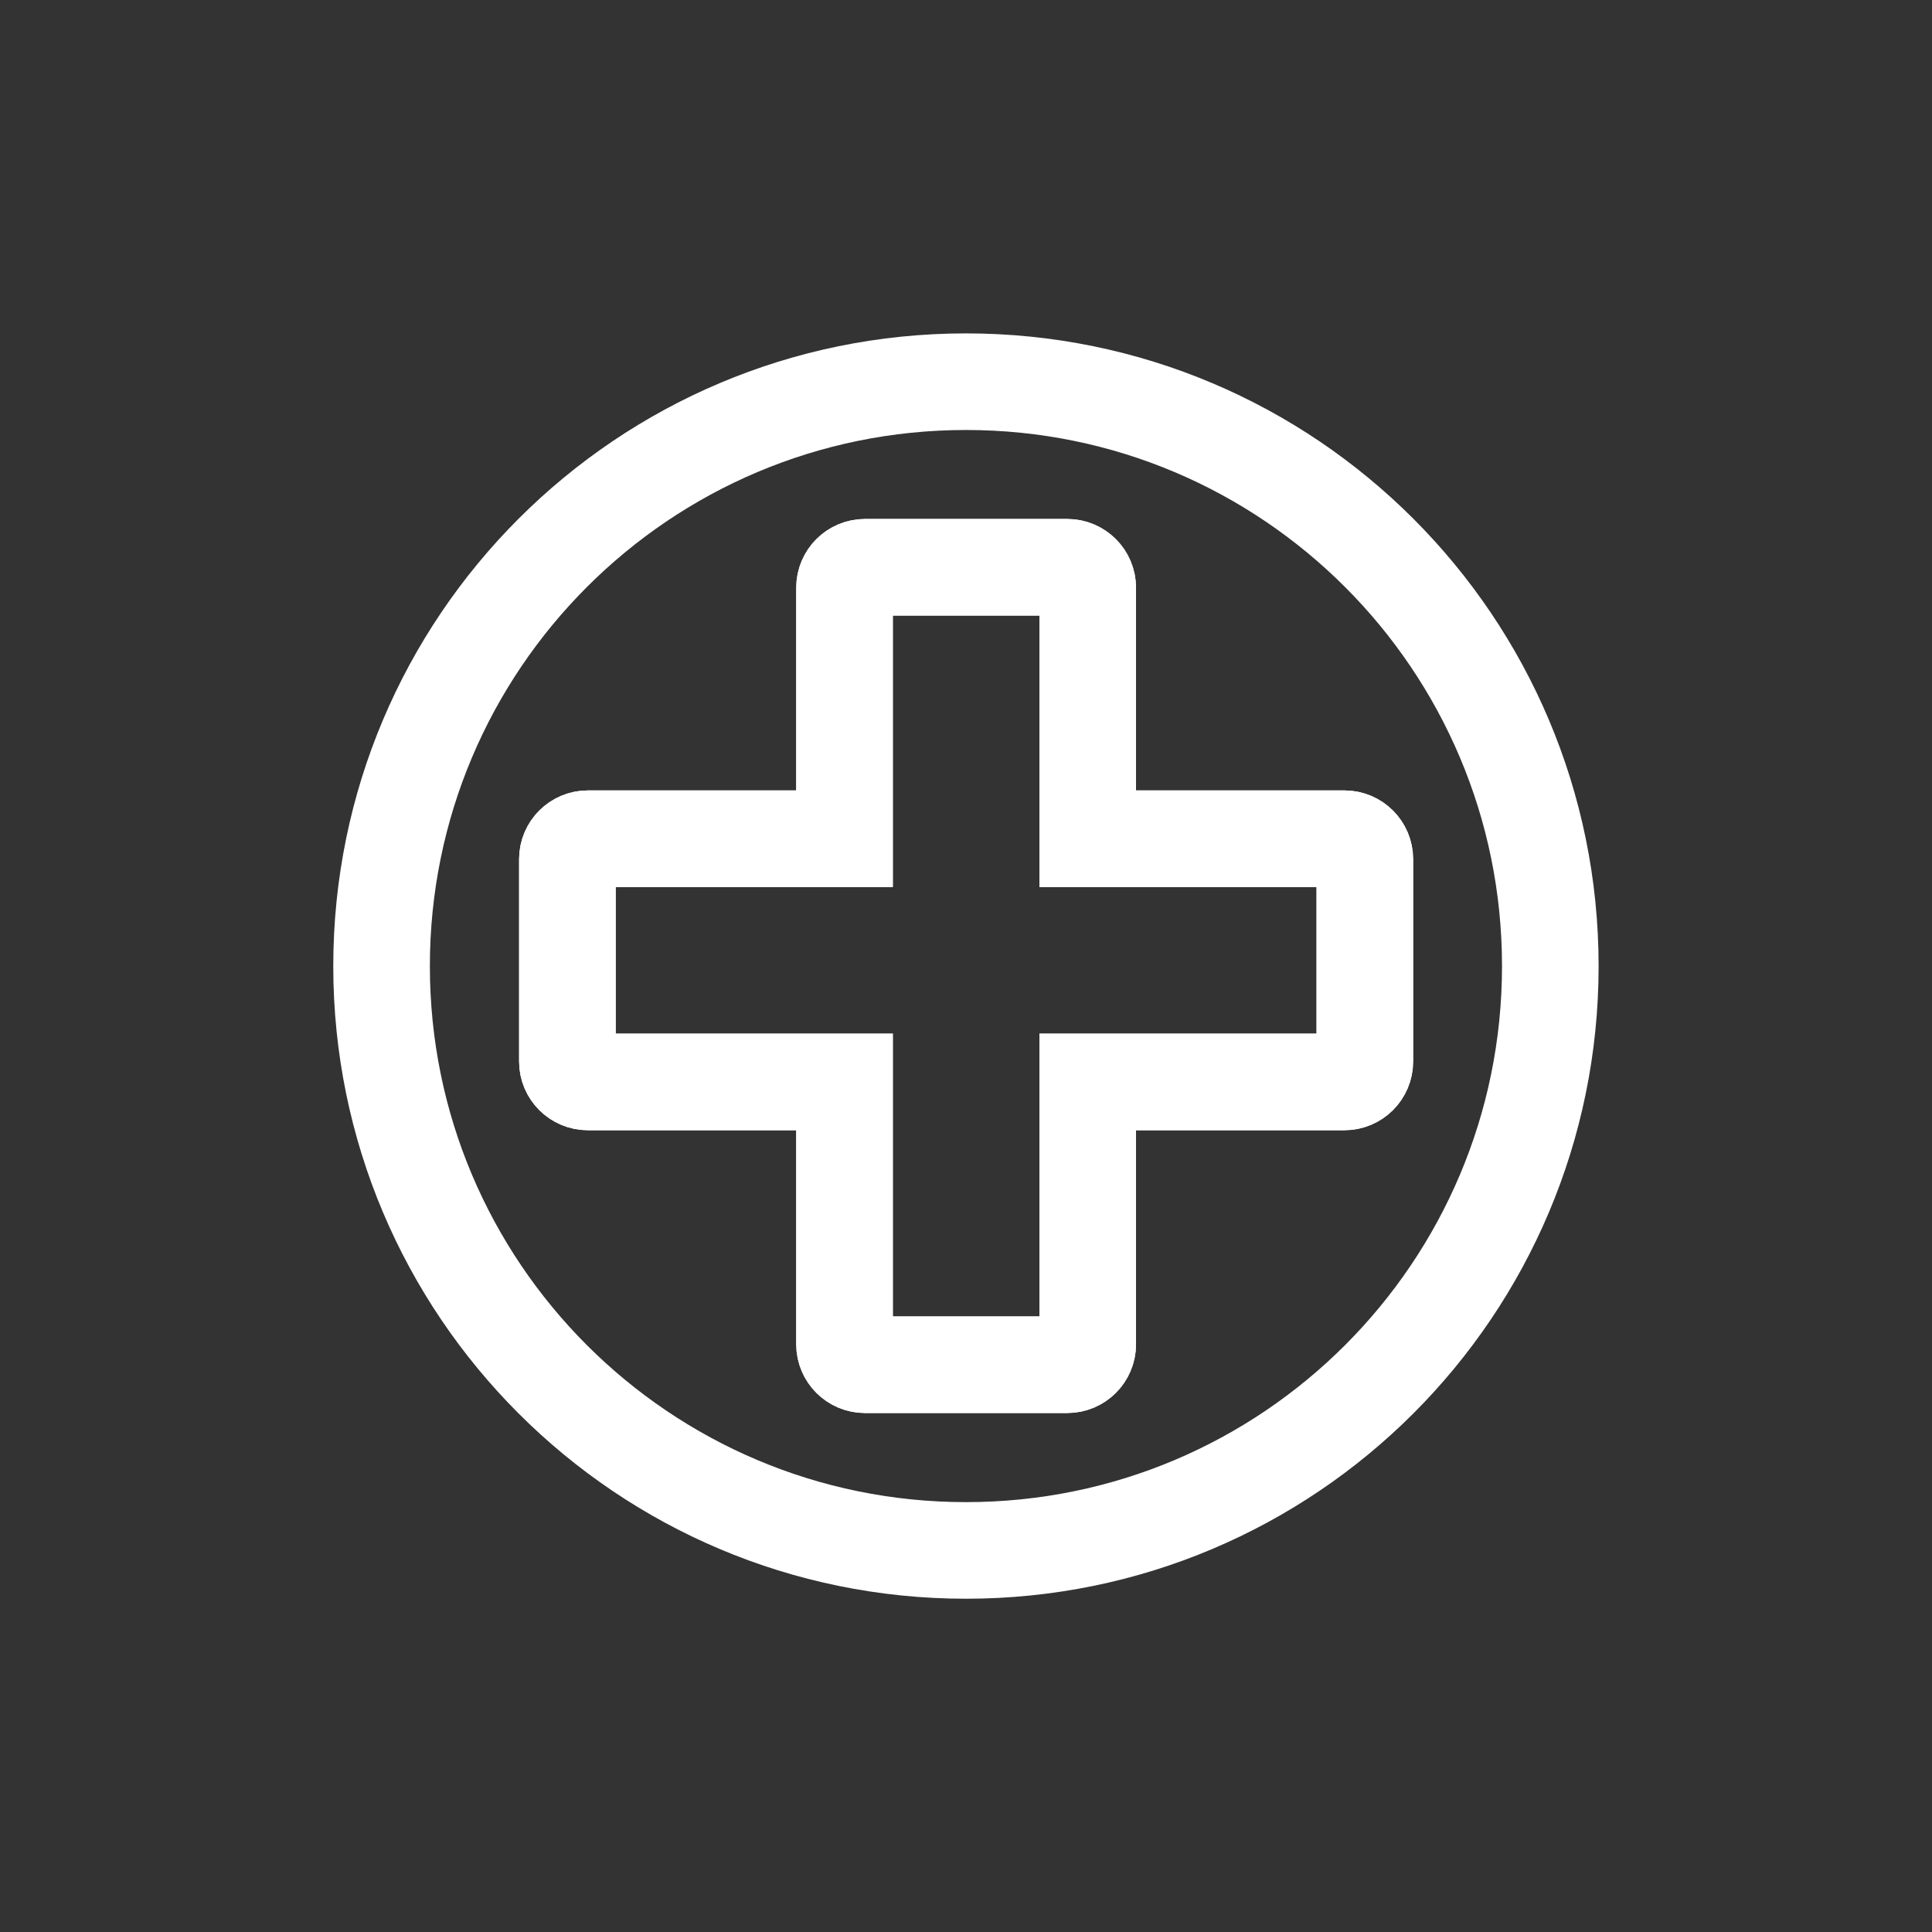
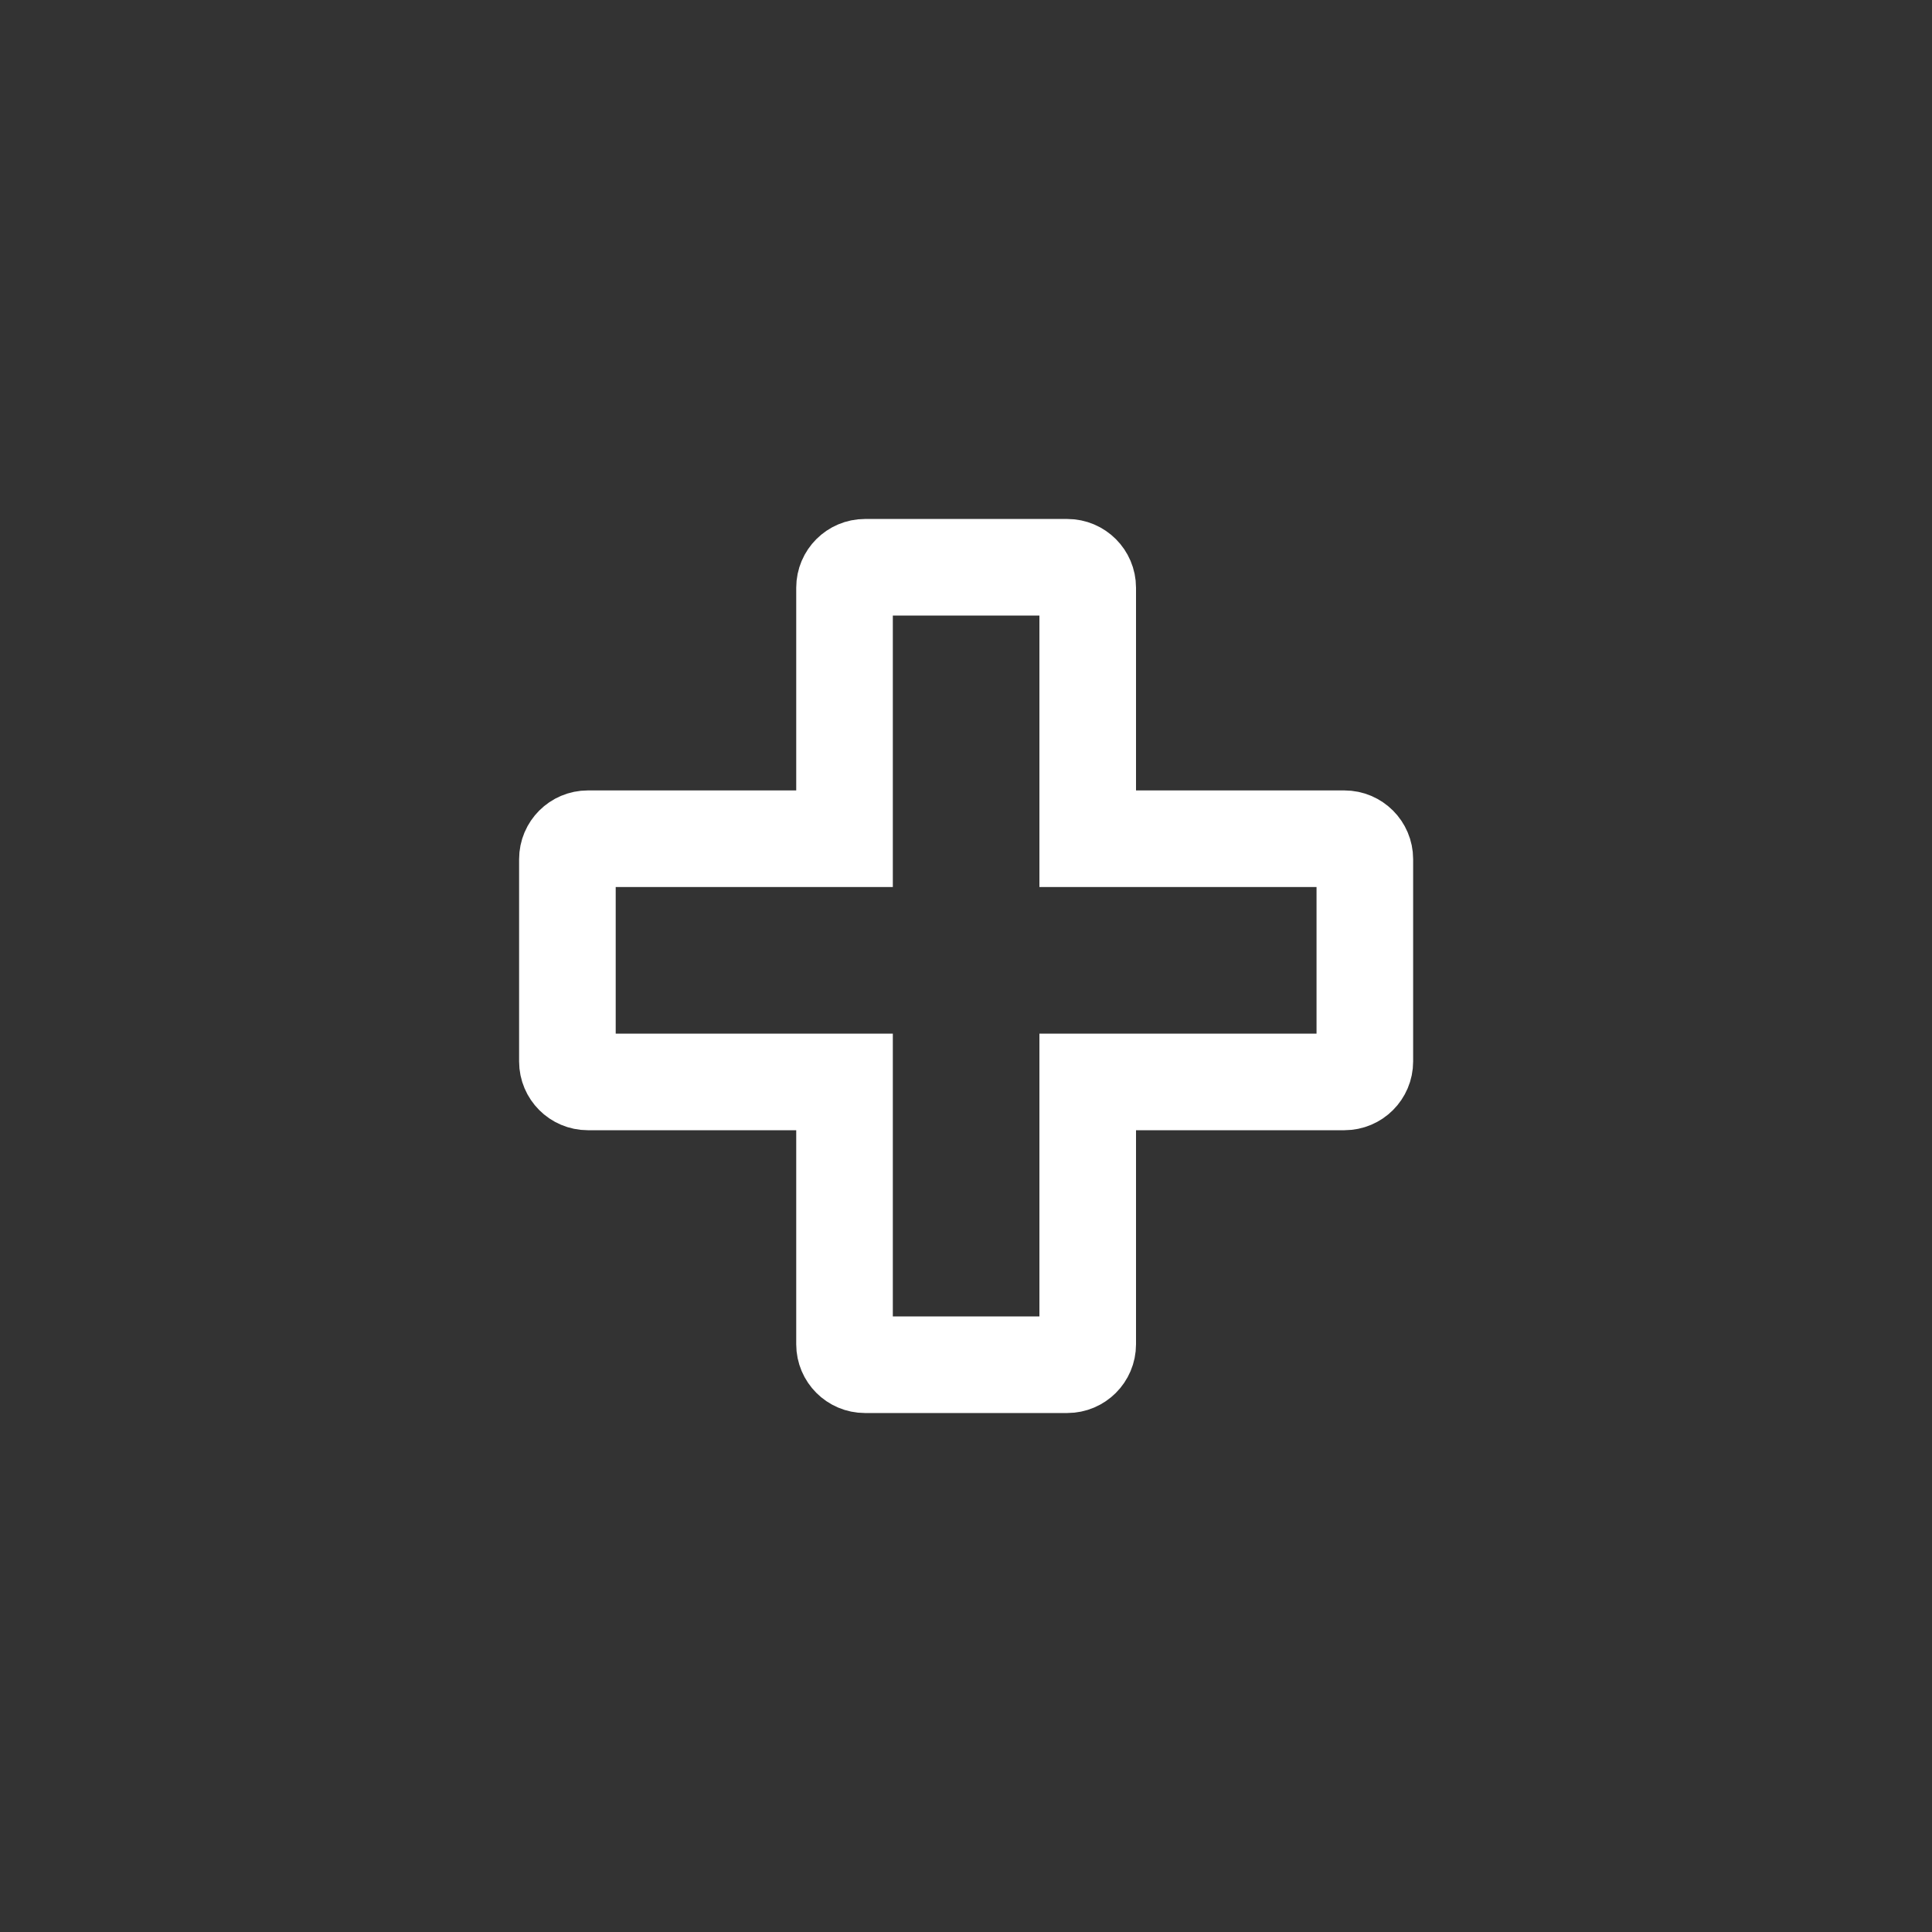
<svg xmlns="http://www.w3.org/2000/svg" id="uuid-0a650ae7-6542-4620-98dd-2a44ed7332eb" viewBox="0 0 160 160">
  <rect x="0" y="0" width="160" height="160" fill="#333333" stroke="none" />
-   <path d="M80,31.61c-26.73,0-48.4,21.67-48.4,48.4s21.67,48.39,48.4,48.39,48.39-21.66,48.39-48.39-21.66-48.4-48.39-48.4ZM113.03,87.91c0,.93-.76,1.69-1.69,1.69h-21.26v21.73c0,.93-.76,1.69-1.69,1.69h-16.76c-.93,0-1.69-.76-1.69-1.69v-21.73h-21.26c-.93,0-1.69-.76-1.69-1.69v-16.76c0-.93.76-1.69,1.69-1.69h21.26v-20.79c0-.93.76-1.69,1.69-1.69h16.76c.93,0,1.69.76,1.69,1.69v20.79h21.26c.93,0,1.69.76,1.69,1.69v16.76Z" fill="none" stroke="#fff" stroke-miterlimit="10" stroke-width="8" />
  <path d="M113.03,71.15v16.76c0,.93-.76,1.69-1.69,1.69h-21.26v21.73c0,.93-.76,1.69-1.69,1.69h-16.76c-.93,0-1.69-.76-1.69-1.69v-21.73h-21.26c-.93,0-1.69-.76-1.69-1.69v-16.76c0-.93.76-1.69,1.69-1.69h21.26v-20.79c0-.93.76-1.69,1.69-1.69h16.76c.93,0,1.69.76,1.69,1.69v20.79h21.26c.93,0,1.69.76,1.69,1.69Z" fill="none" stroke="#fff" stroke-miterlimit="10" stroke-width="8" />
</svg>